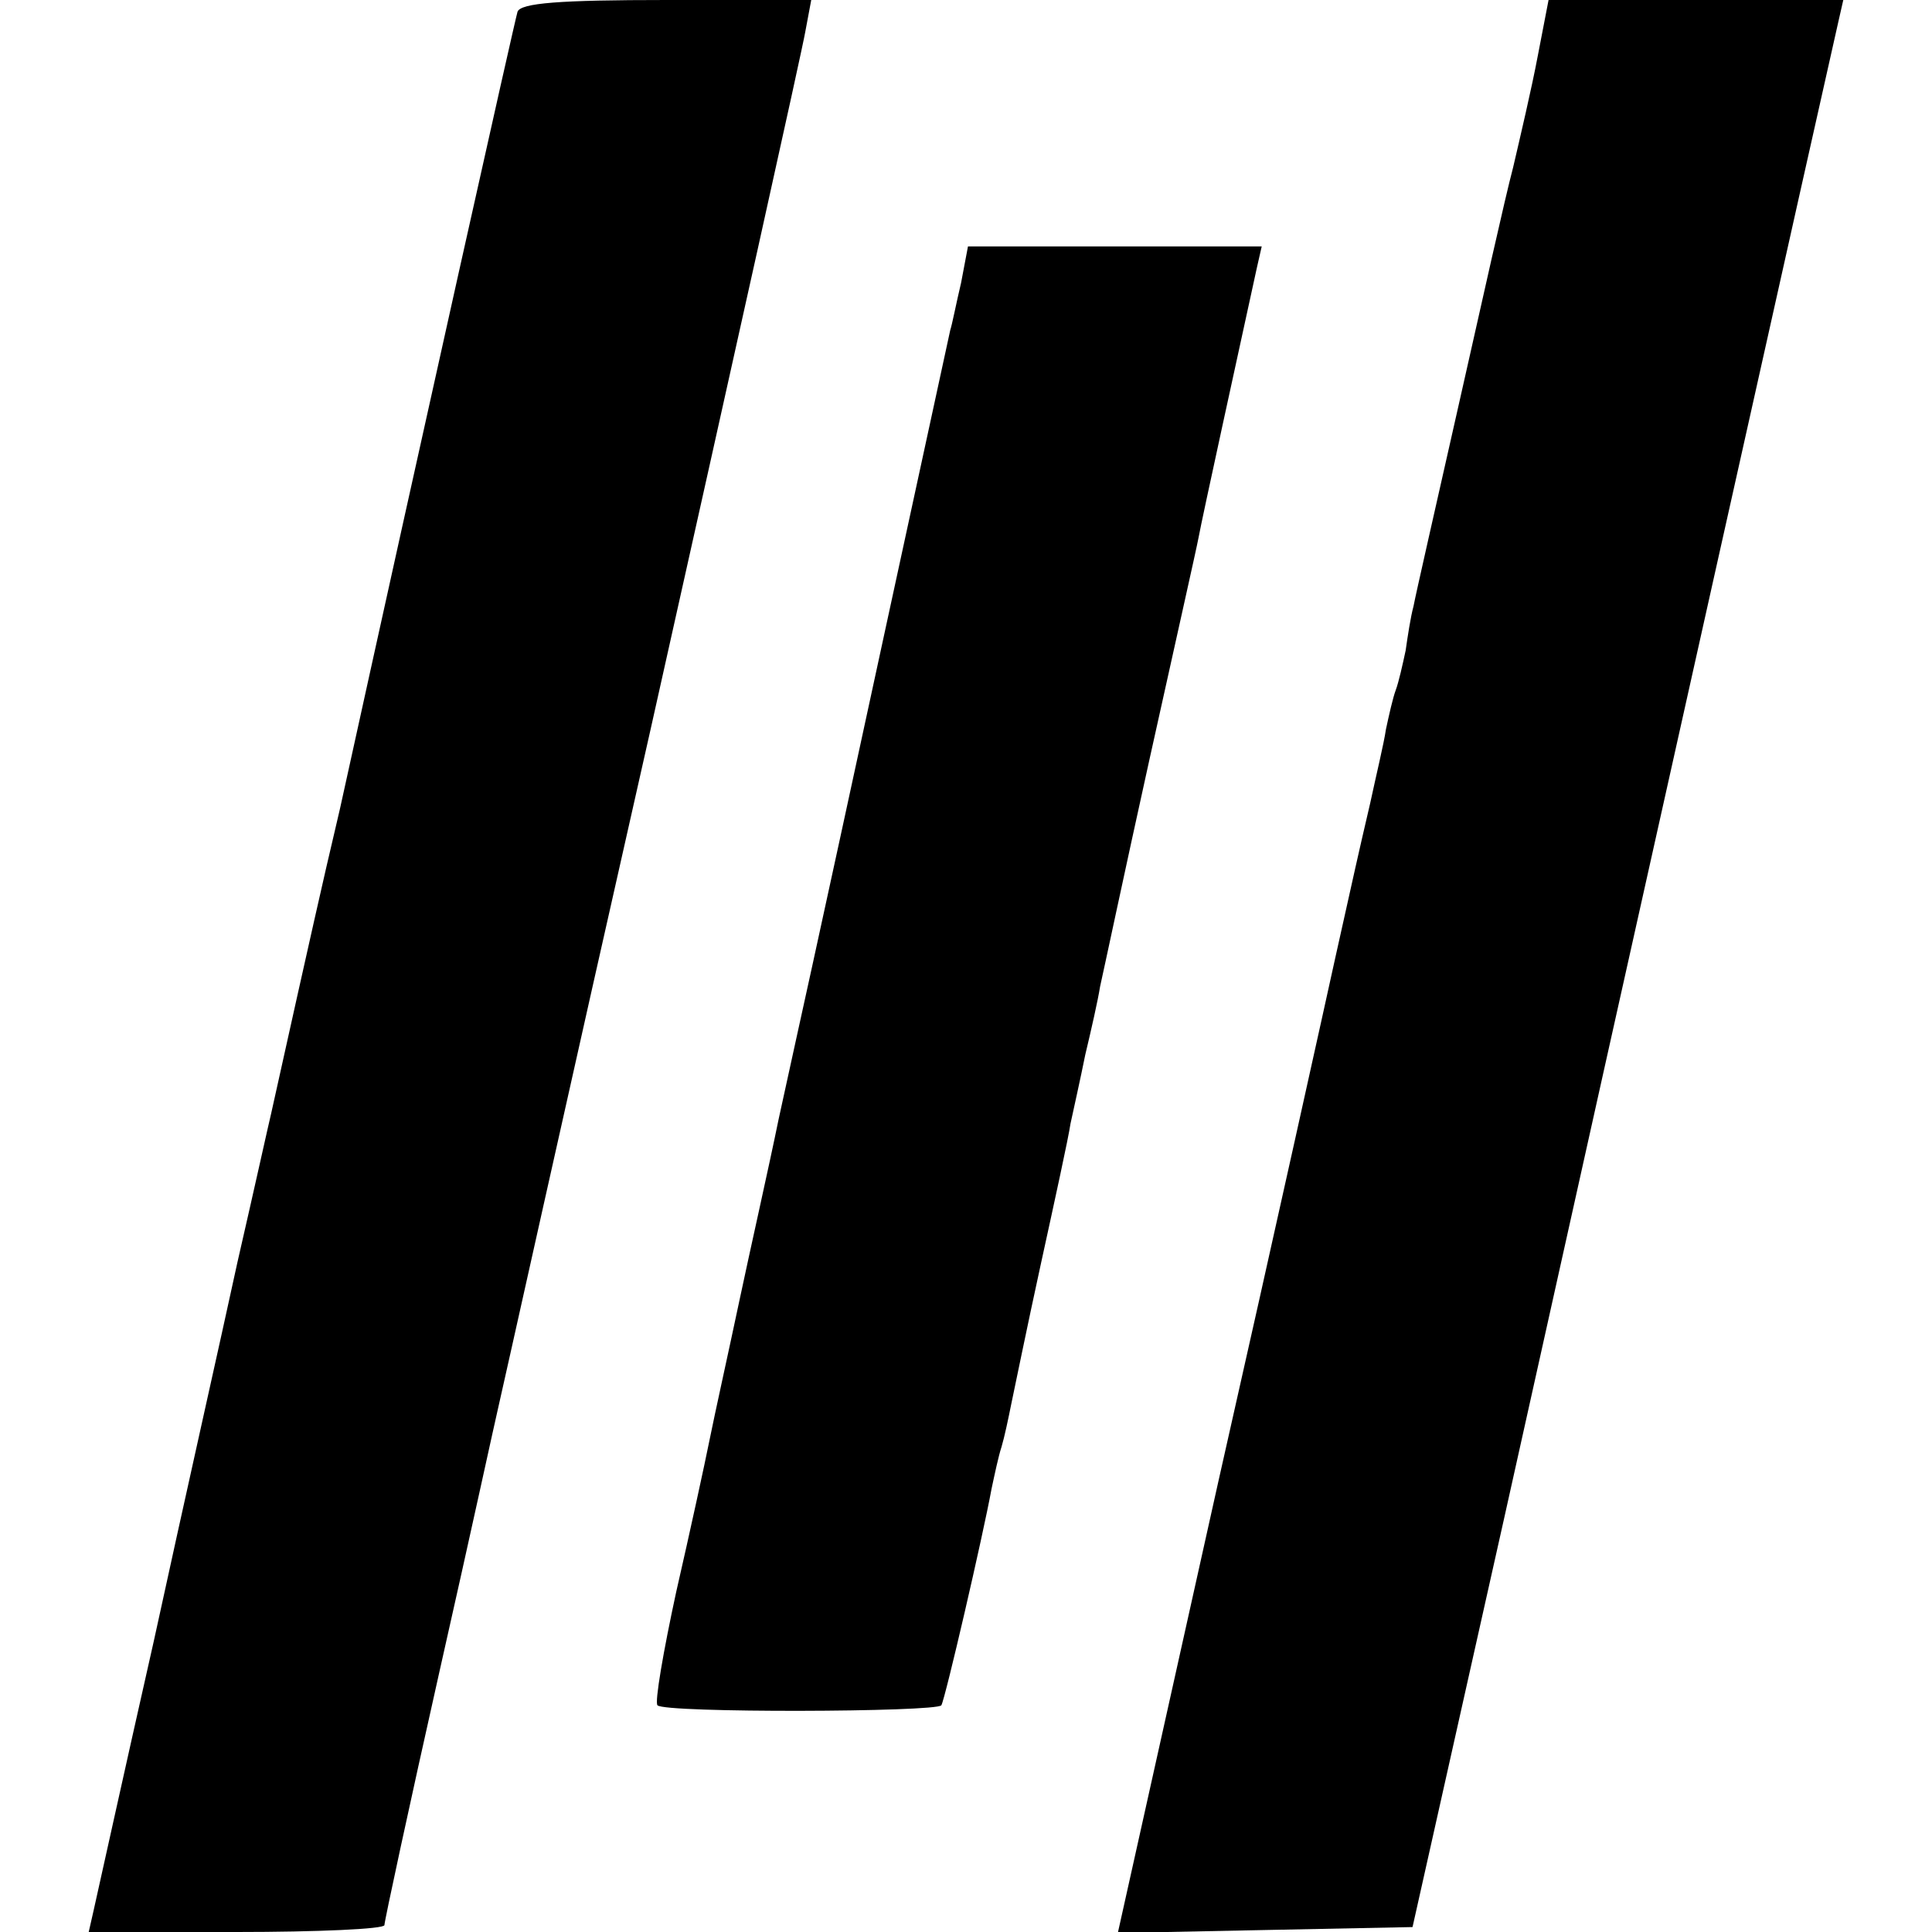
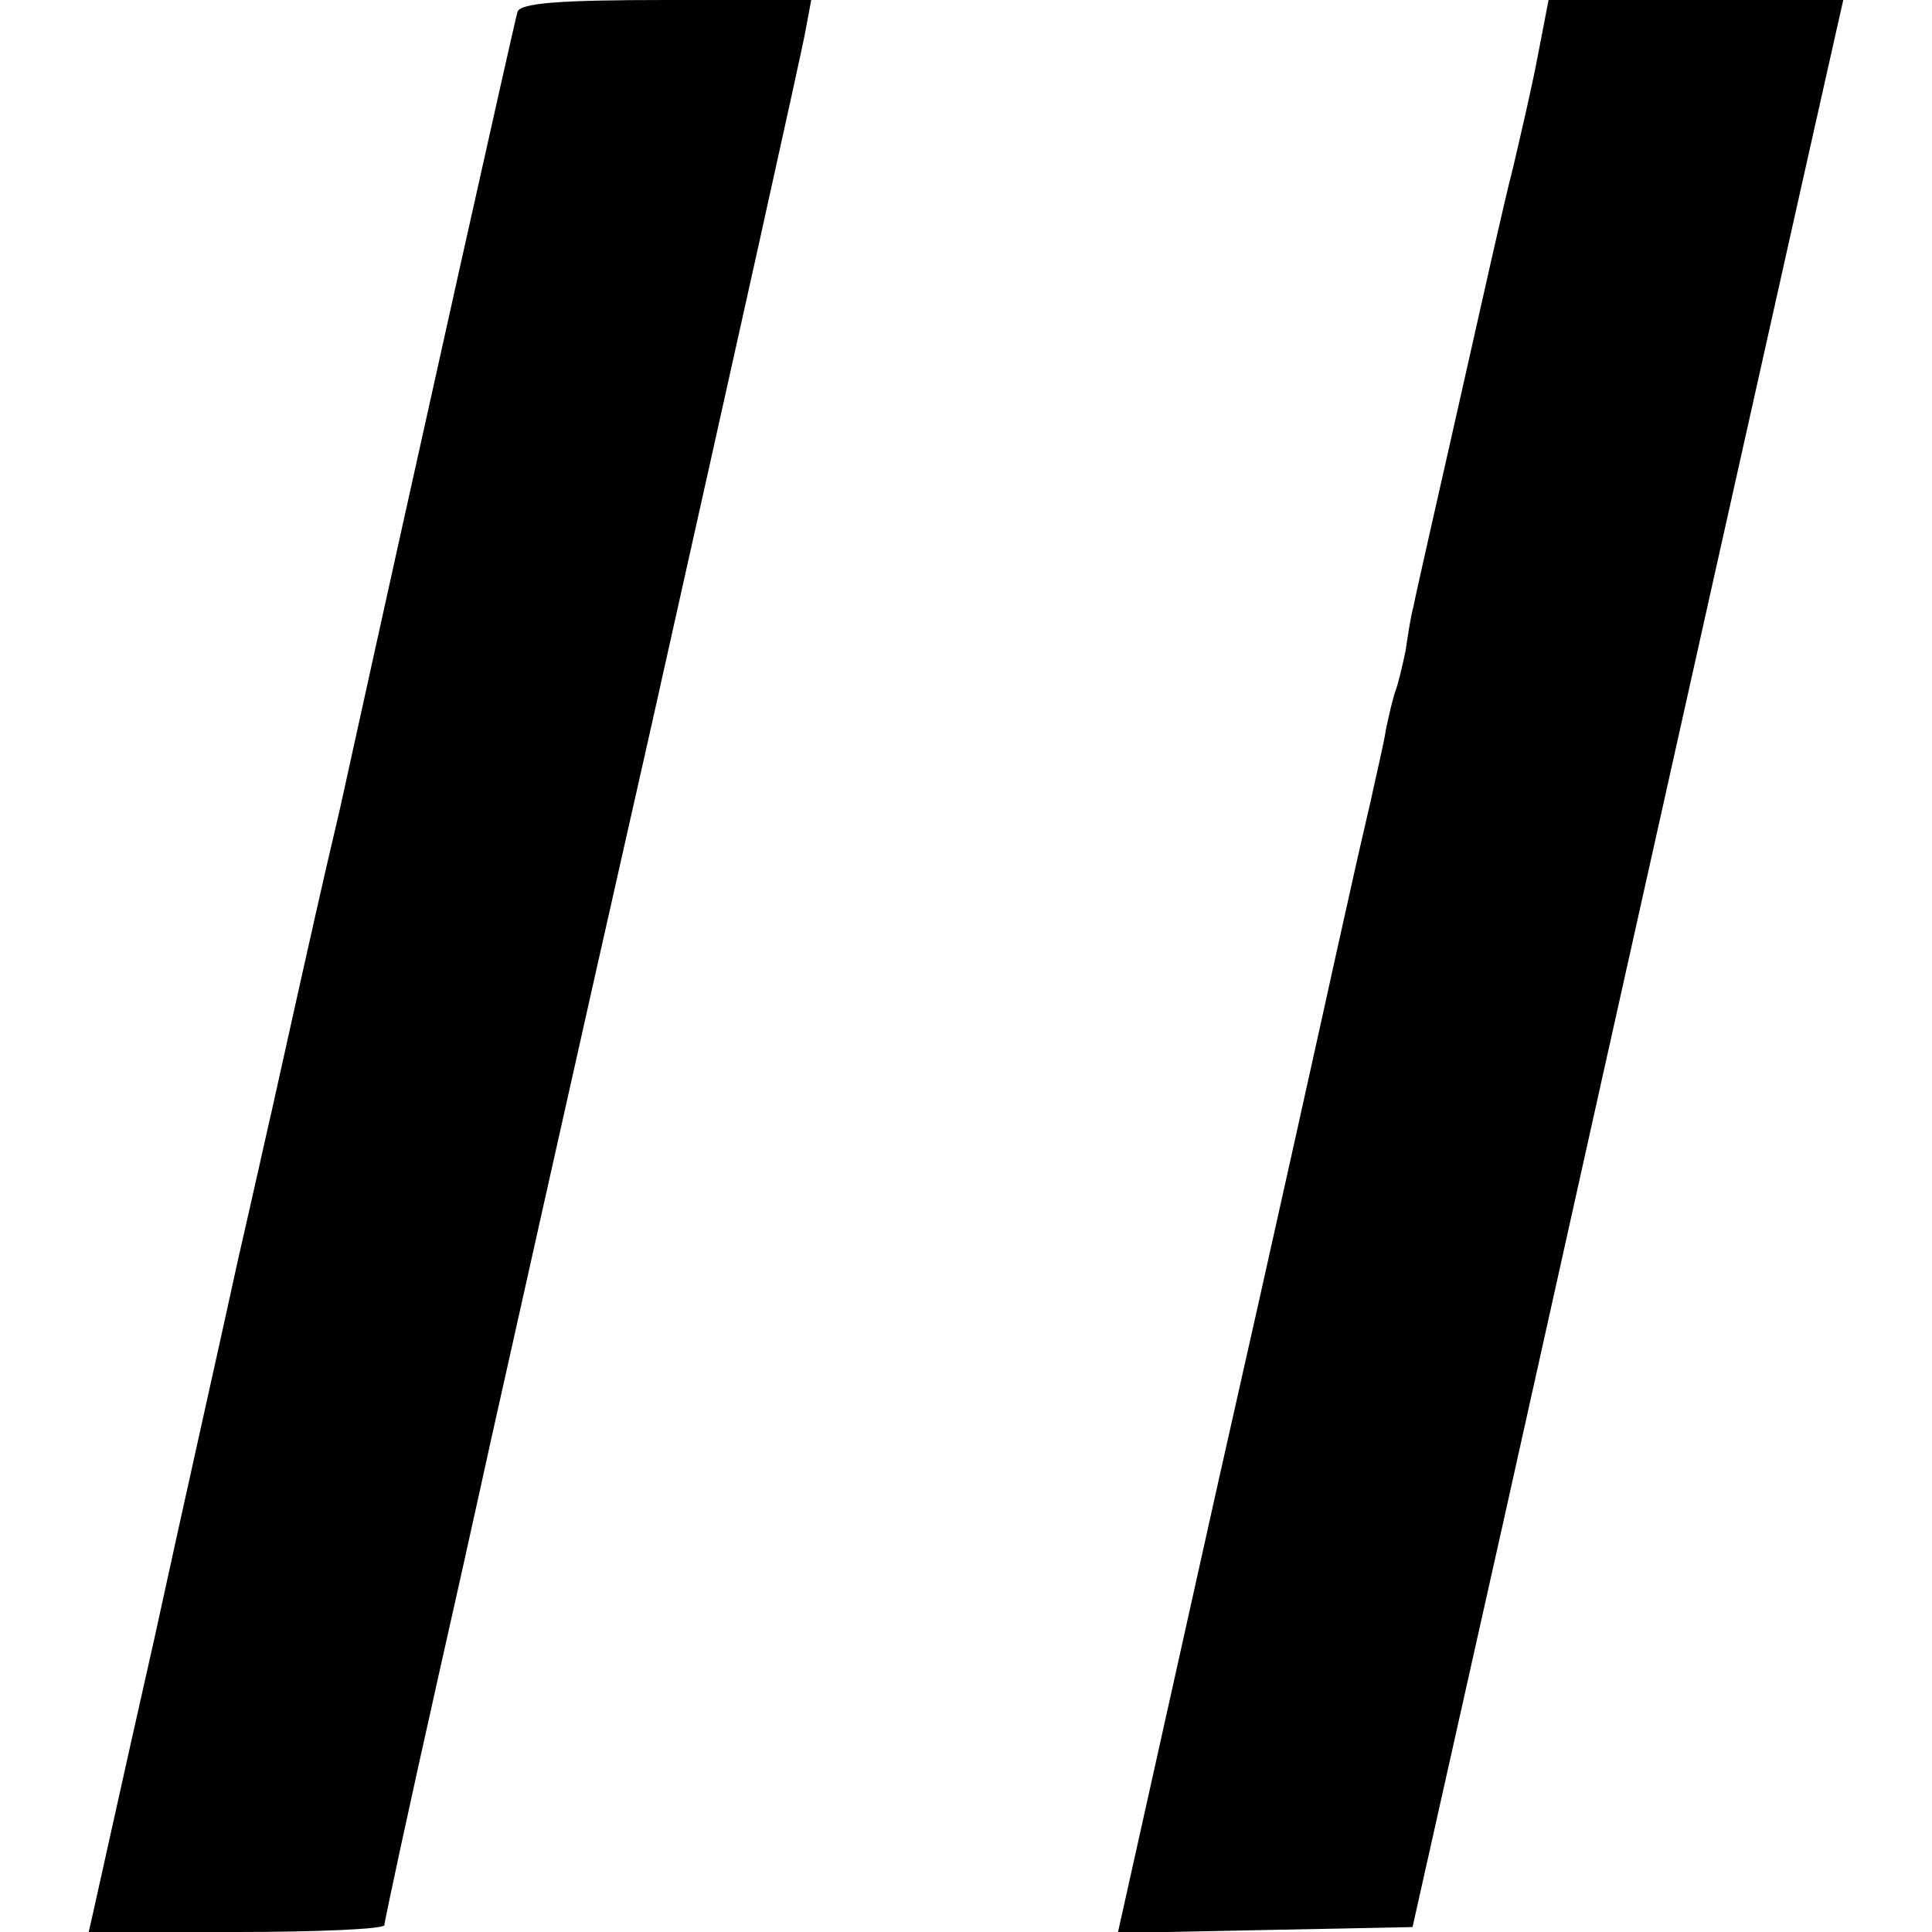
<svg xmlns="http://www.w3.org/2000/svg" version="1.0" width="196pt" height="196pt" viewBox="0 0 196 196" preserveAspectRatio="xMidYMid meet">
  <g transform="translate(0,196) scale(0.1,-0.1)" fill="#000000" stroke="none">
    <path d="M525 1948 c-3 -10 -96 -426 -180 -808 -2 -8 -8 -35 -14 -60 -10 -43 -49 -218 -56 -250 -2 -8 -17 -76 -34 -150 -16 -74 -55 -247 -85 -385 -31 -137 -58 -260 -61 -273 l-5 -22 150 0 c82 0 150 3 150 7 0 4 25 120 56 258 31 137 57 257 59 265 2 8 71 319 155 690 83 371 154 690 157 708 l6 32 -147 0 c-108 0 -148 -3 -151 -12z" />
    <path d="M1560 1903 c-6 -32 -18 -83 -25 -113 -8 -30 -32 -138 -55 -240 -23 -102 -44 -194 -46 -205 -3 -11 -6 -31 -8 -45 -3 -14 -7 -32 -10 -40 -3 -8 -7 -26 -10 -40 -2 -14 -10 -47 -16 -75 -14 -60 -14 -61 -35 -155 -9 -41 -62 -281 -119 -533 l-102 -458 149 3 150 3 93 415 c116 522 332 1488 339 1518 l5 22 -149 0 -150 0 -11 -57z" />
-     <path d="M975 1673 c-5 -21 -9 -42 -11 -48 -1 -5 -30 -138 -64 -295 -34 -157 -68 -314 -76 -350 -8 -36 -23 -105 -34 -155 -10 -49 -29 -133 -40 -185 -11 -52 -25 -115 -30 -140 -5 -25 -20 -94 -34 -155 -13 -60 -22 -112 -19 -115 7 -8 283 -7 288 0 4 7 42 171 51 220 3 14 7 33 10 42 3 10 7 29 10 44 3 14 16 78 30 142 14 64 28 128 30 142 3 14 10 45 15 70 6 25 13 56 15 69 3 13 25 117 50 230 25 113 48 215 50 226 3 17 42 195 59 273 l5 22 -149 0 -149 0 -7 -37z" />
  </g>
</svg>